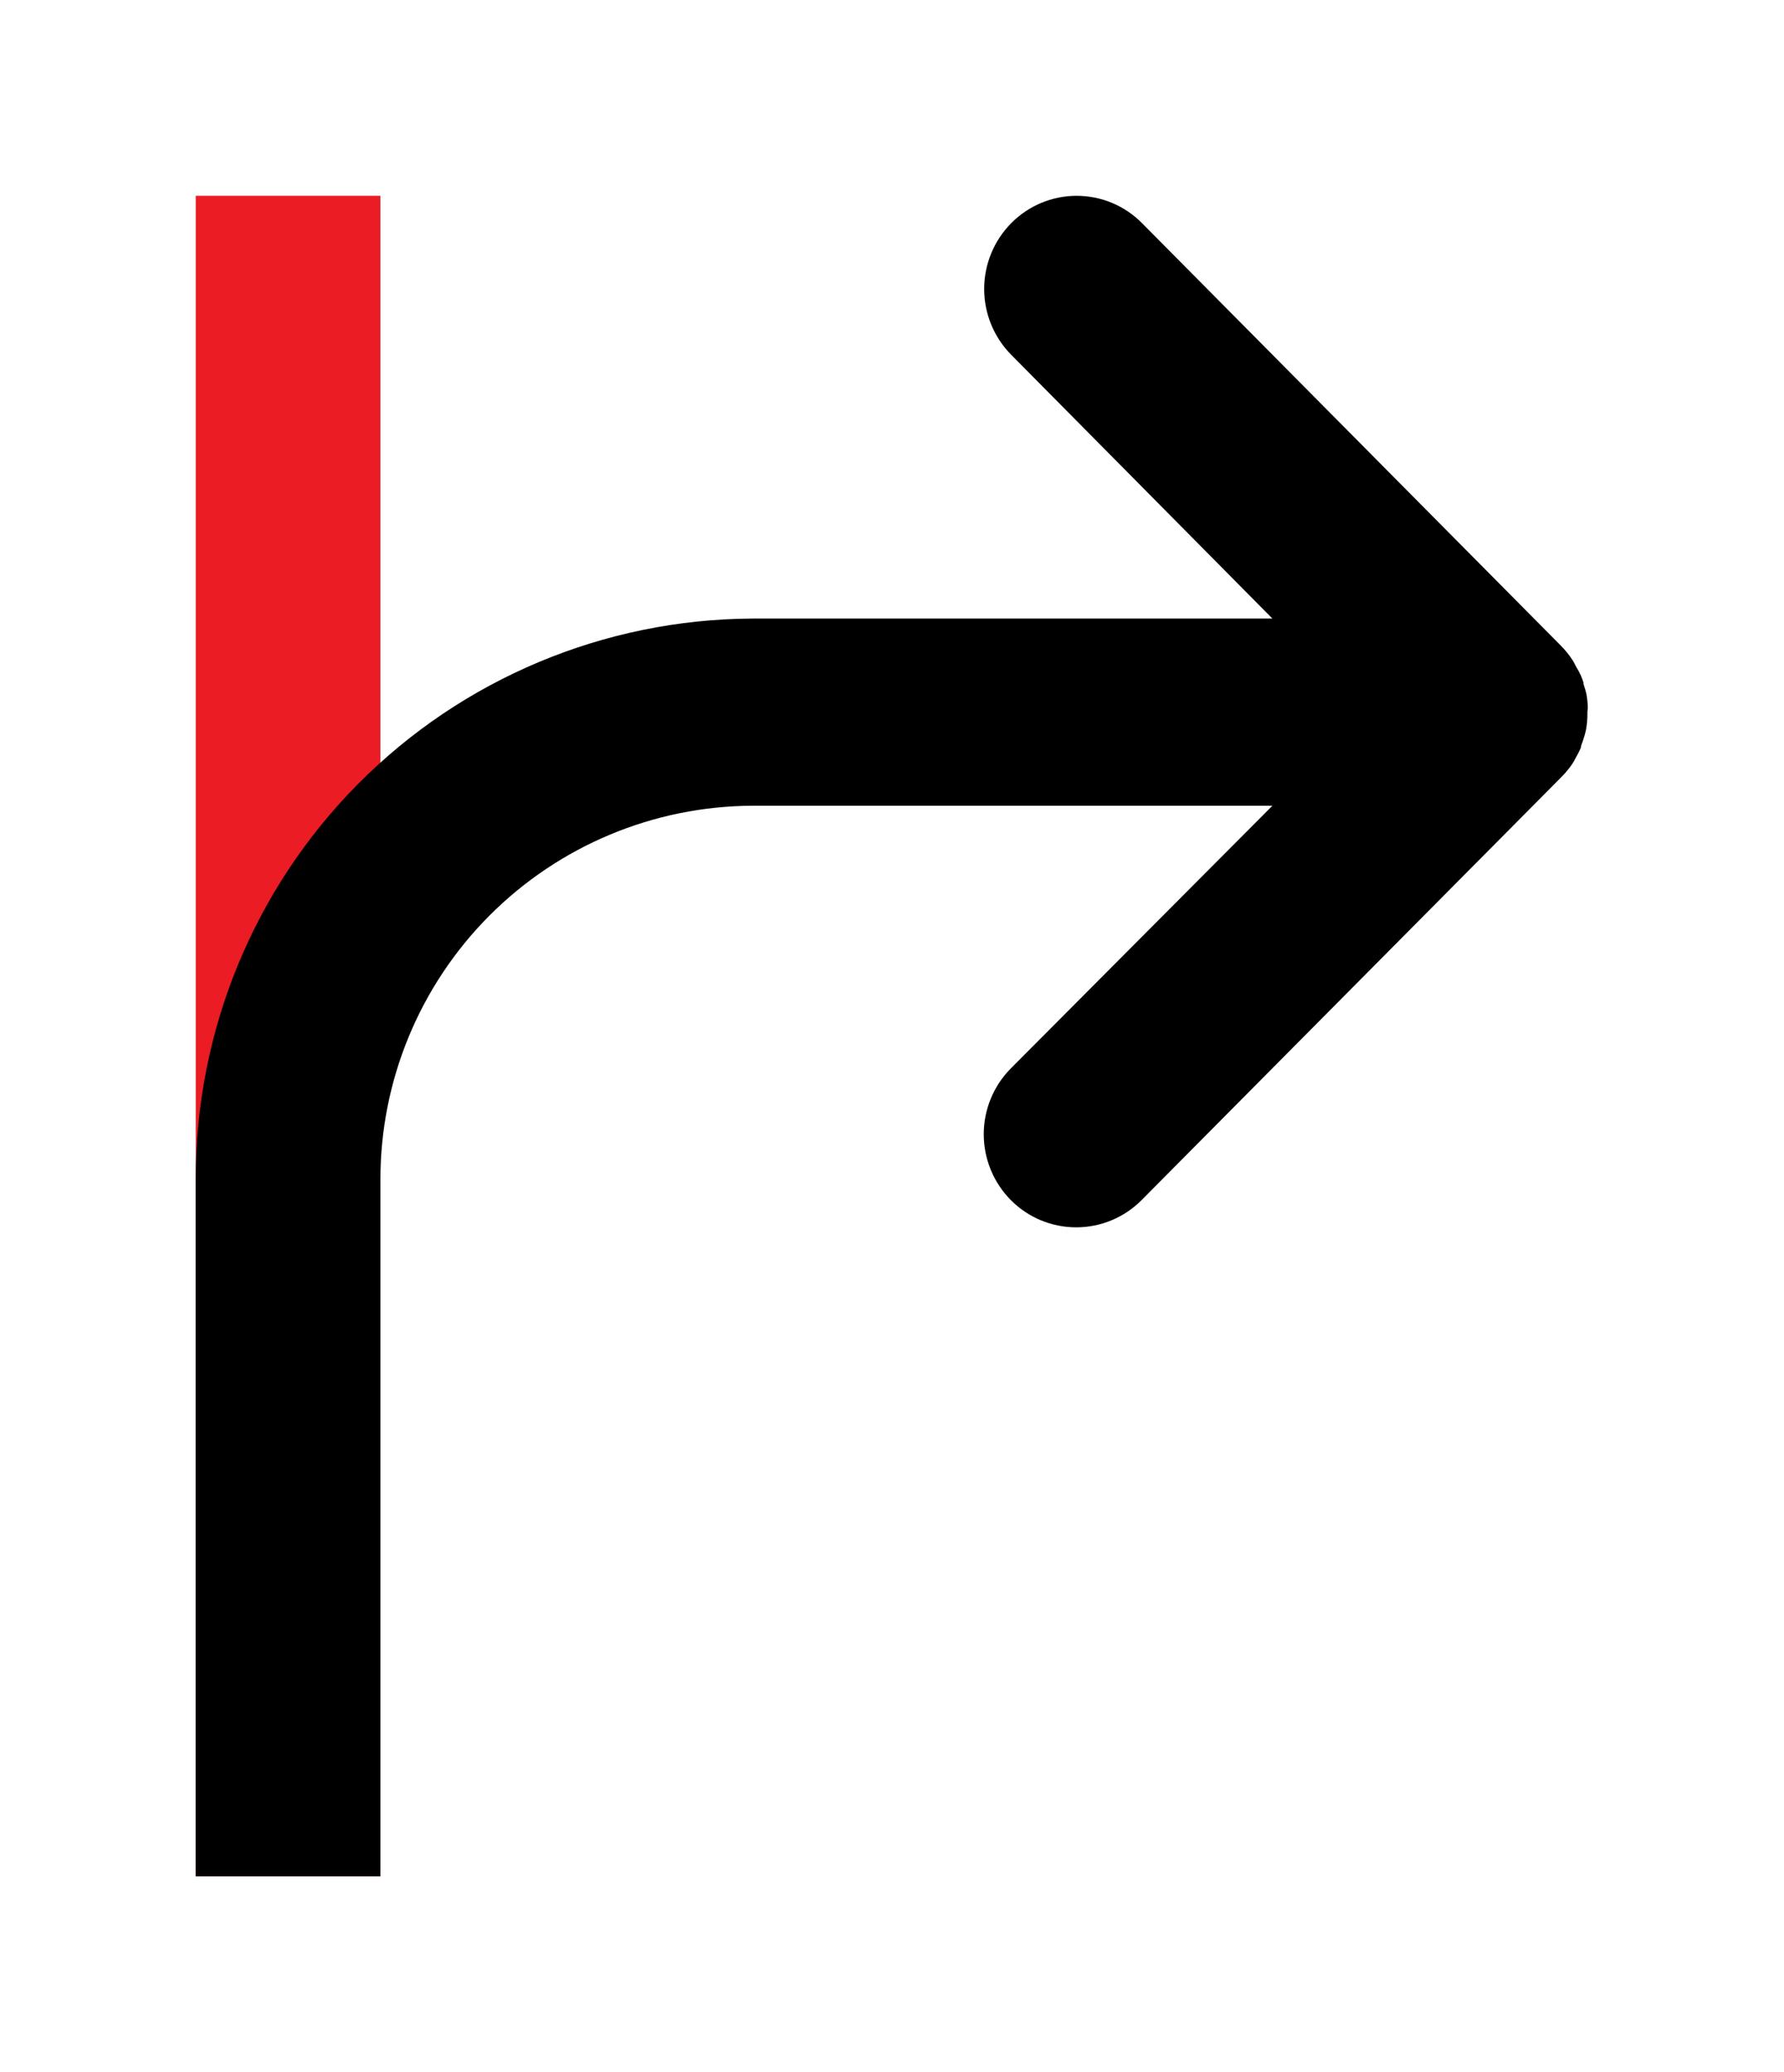
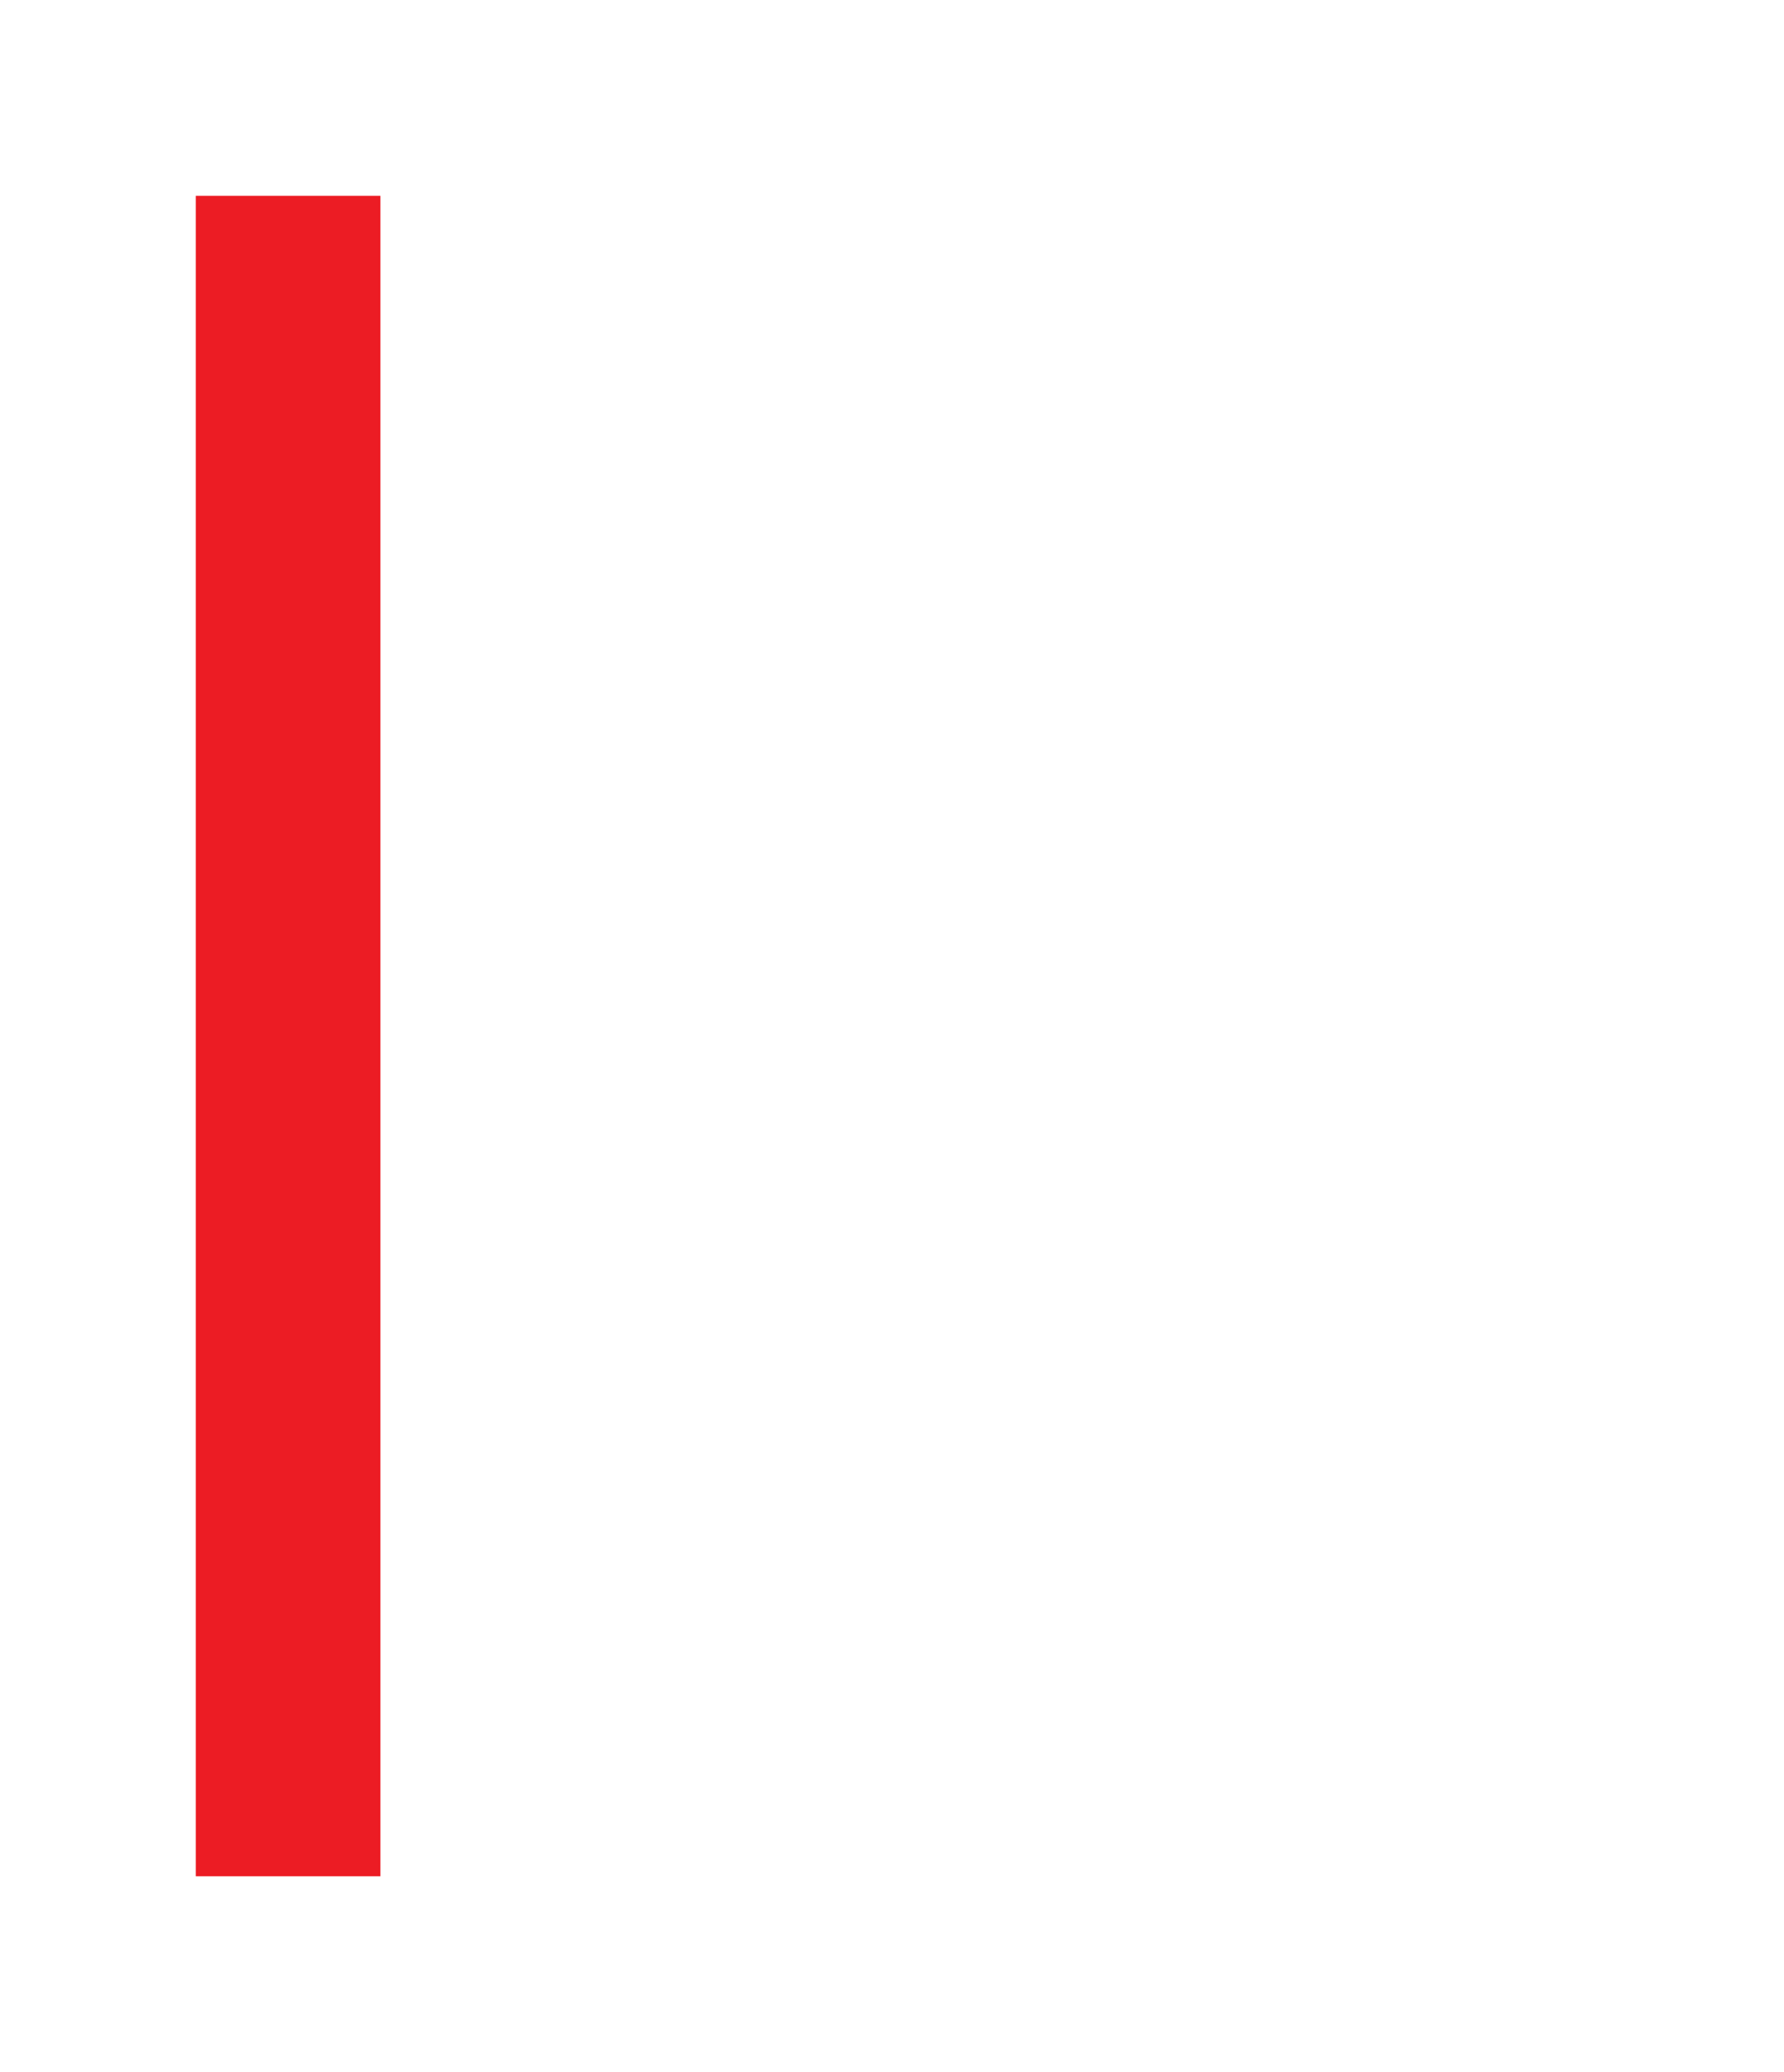
<svg xmlns="http://www.w3.org/2000/svg" id="Layer_1" data-name="Layer 1" viewBox="0 0 84.84 98.52">
  <defs>
    <clipPath id="clip-path" transform="translate(9.31 9.31)">
-       <path id="SVGID" d="M66.2 24.35a4.23 4.23 0 0 0-.07-.68 4.41 4.41 0 0 0-.13-.44c0-.13-.07-.26-.12-.4a4.52 4.52 0 0 0-.24-.45c-.06-.1-.1-.21-.17-.31a4.42 4.42 0 0 0-.55-.68L45 1.3a4.37 4.37 0 0 0-6.22 0 4.45 4.45 0 0 0 0 6.26L51.2 20.1H26.47A26.6 26.6 0 0 0 0 46.77V79.9h8.78V47.14v-.37A17.77 17.77 0 0 1 26.47 29H51.2L38.76 41.49a4.45 4.45 0 0 0 0 6.26 4.38 4.38 0 0 0 6.22 0l19.94-20.09a4.55 4.55 0 0 0 .55-.66c.06-.09.1-.18.15-.27a4.15 4.15 0 0 0 .25-.49c0-.12.08-.25.11-.37a4.51 4.51 0 0 0 .13-.46 4.09 4.09 0 0 0 .07-.66v-.2c0-.07.02-.14.02-.2z" fill="none" />
-     </clipPath>
+       </clipPath>
  </defs>
  <title>directions</title>
  <path fill="#ec1c24" d="M9.31 9.31h8.78v79.9H9.31z" />
  <g clip-path="url(#clip-path)">
-     <path d="M0 0h84.84v98.52H0z" />
-   </g>
+     </g>
</svg>